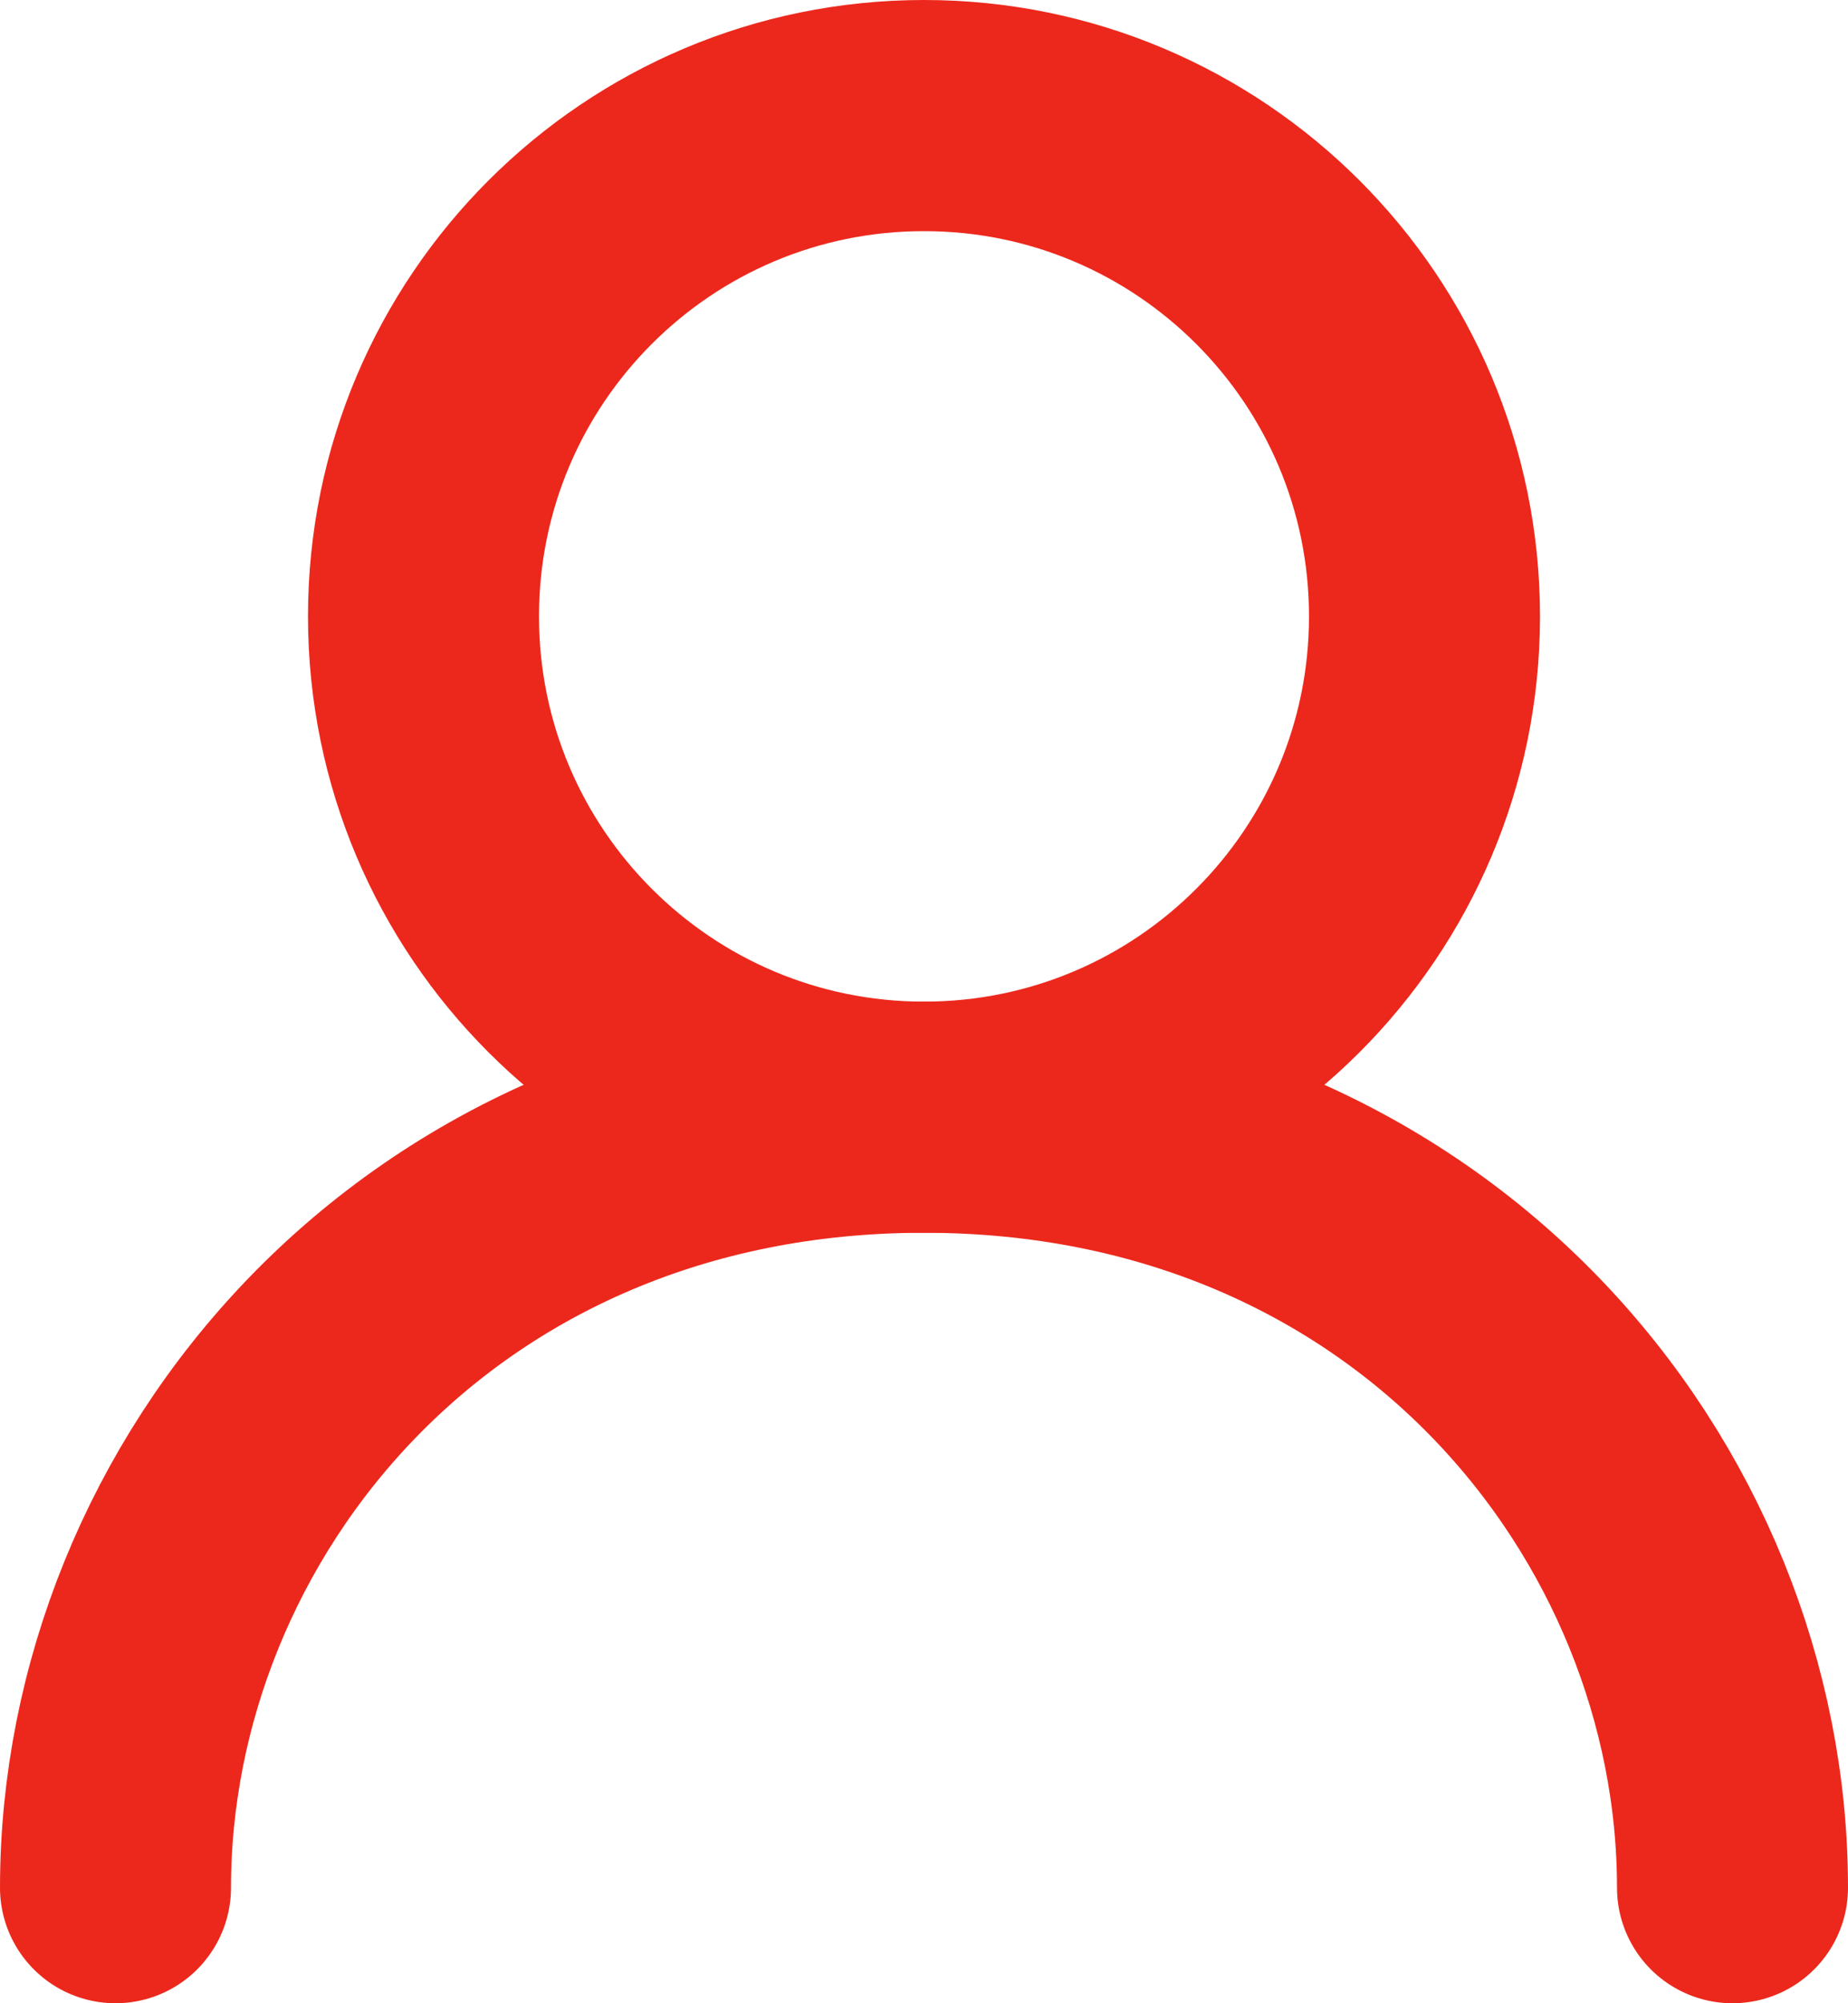
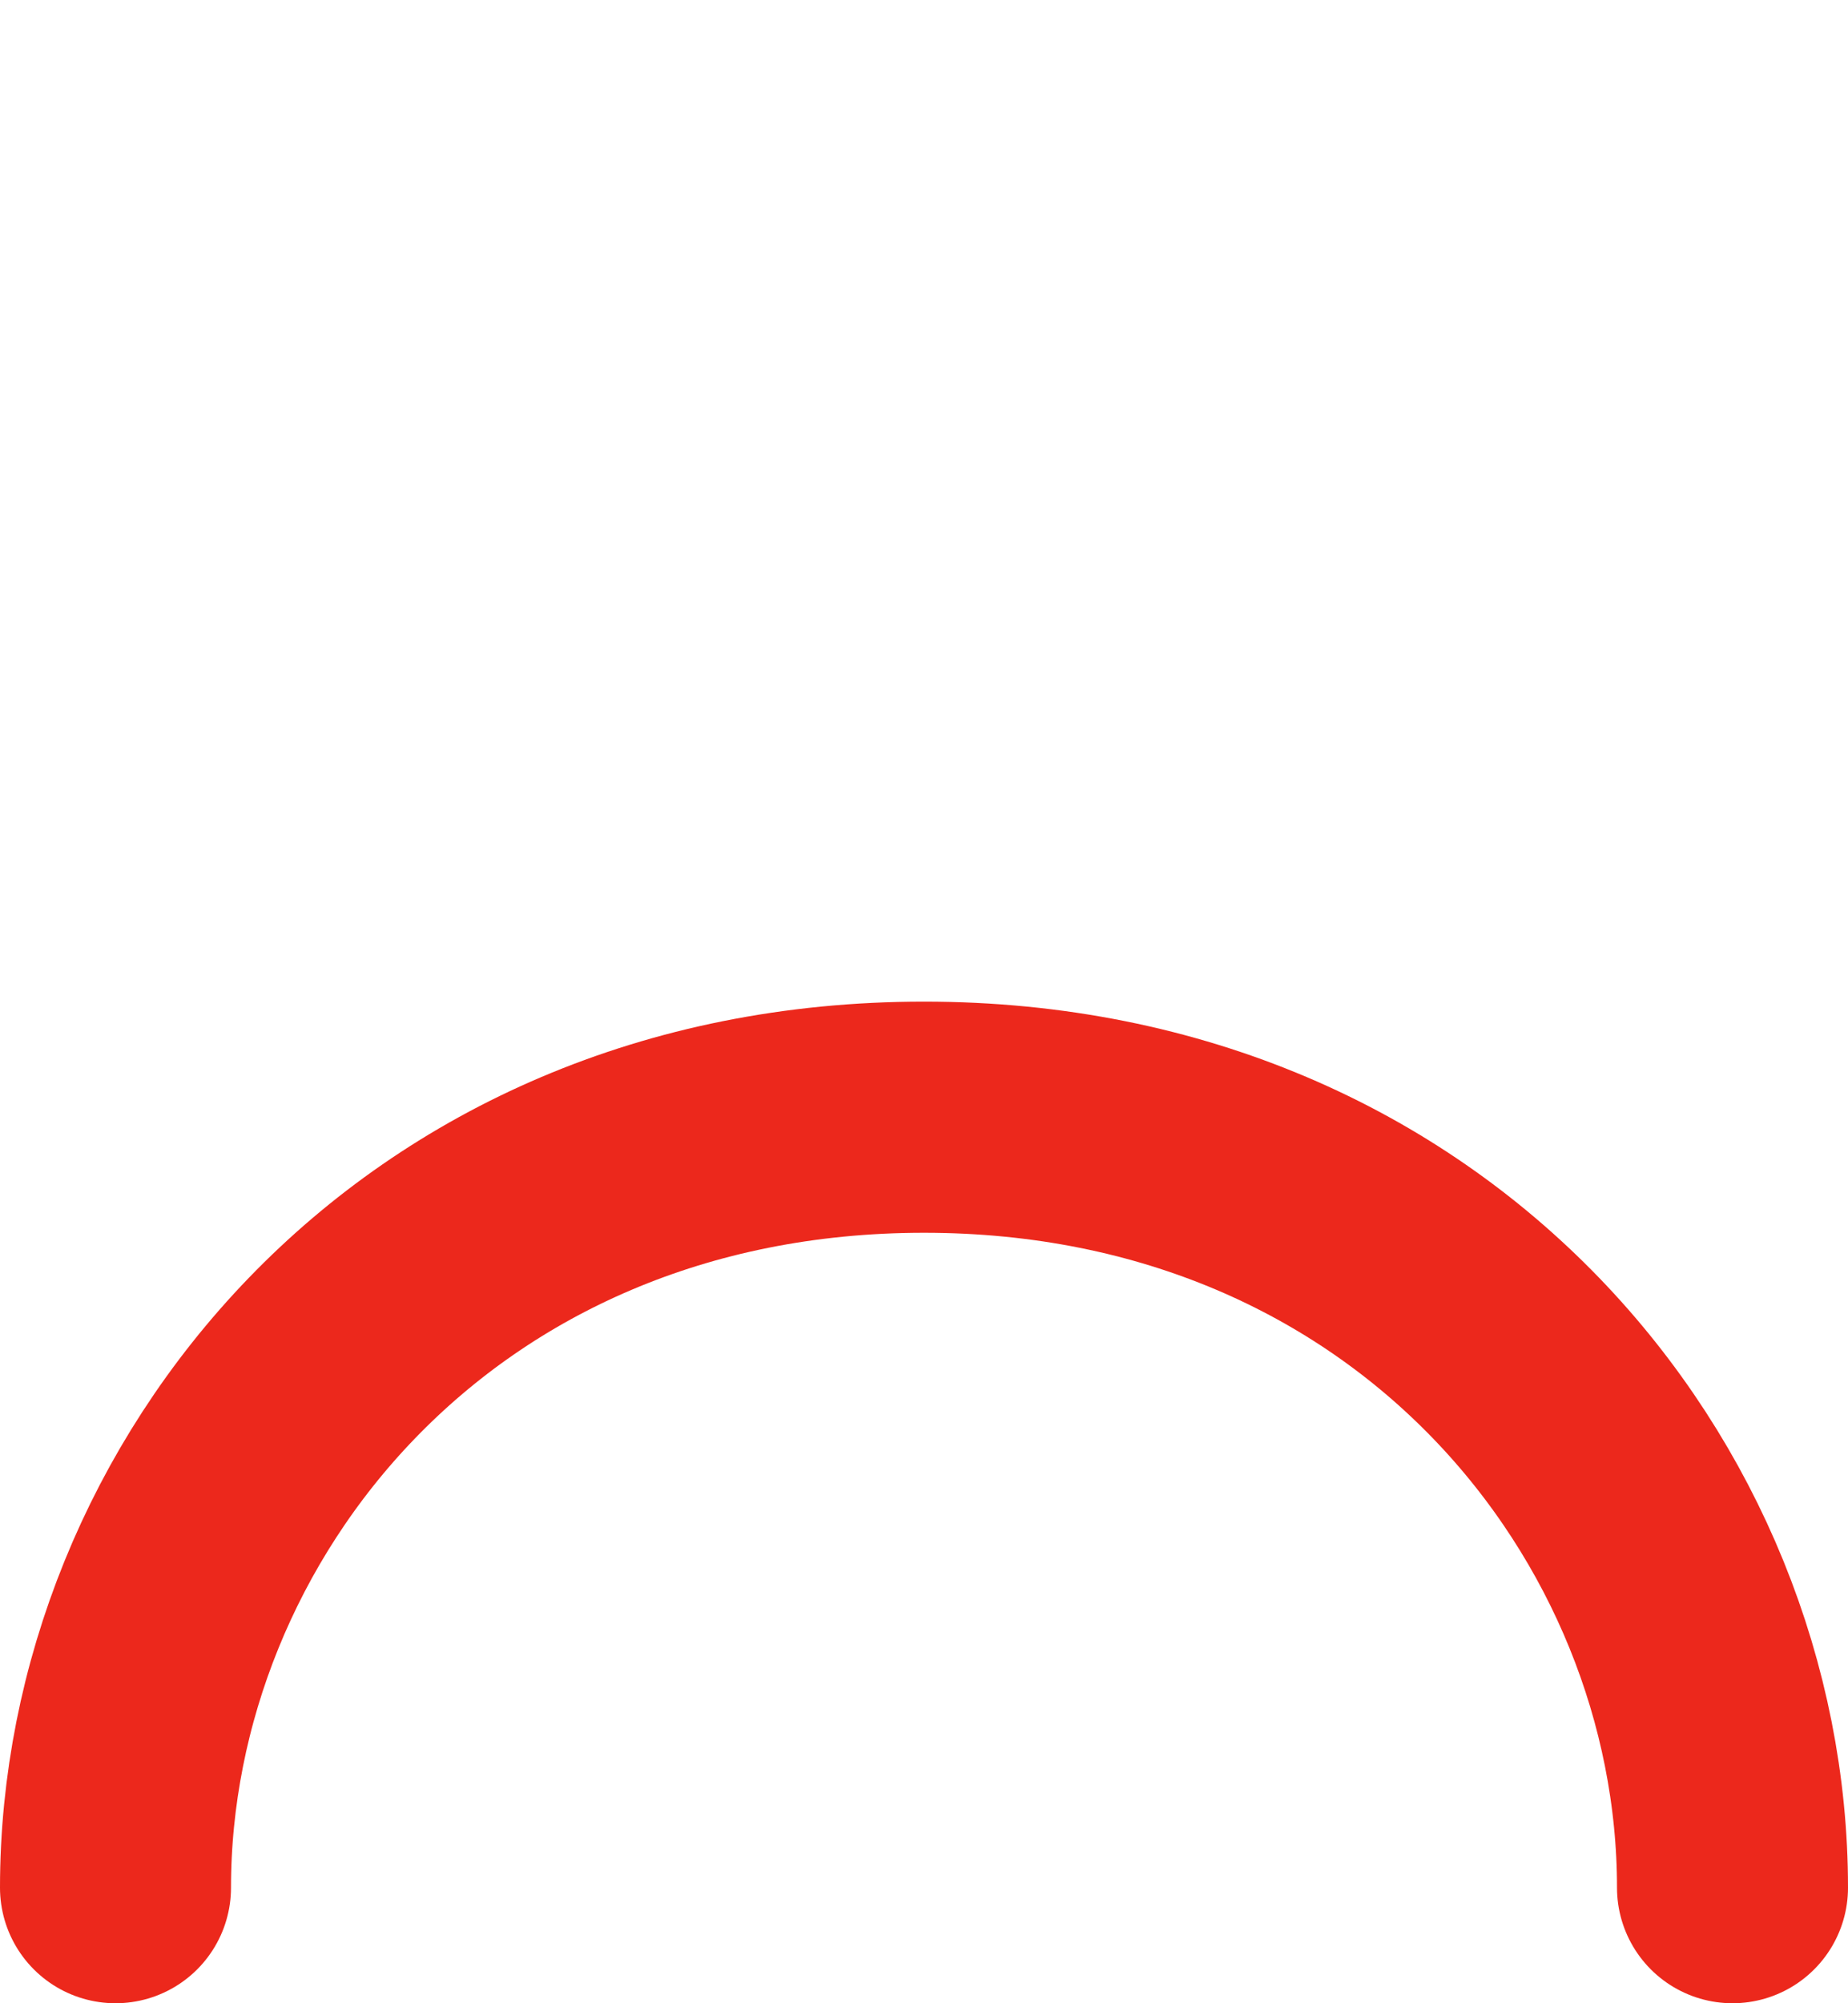
<svg xmlns="http://www.w3.org/2000/svg" width="12" height="13" viewBox="0 0 12 13" fill="none">
-   <path d="M6 7.25C7.795 7.25 9.25 5.795 9.25 4C9.25 2.205 7.795 0.75 6 0.75C4.205 0.75 2.75 2.205 2.75 4C2.75 5.795 4.205 7.25 6 7.25Z" stroke="#EC281C" stroke-width="1.5" stroke-linecap="round" stroke-linejoin="round" />
  <path d="M0.75 12.25C0.75 9.75 2.75 7.25 6 7.25C9.25 7.25 11.25 9.75 11.25 12.25" stroke="#EC281C" stroke-width="1.5" stroke-linecap="round" stroke-linejoin="round" />
</svg>